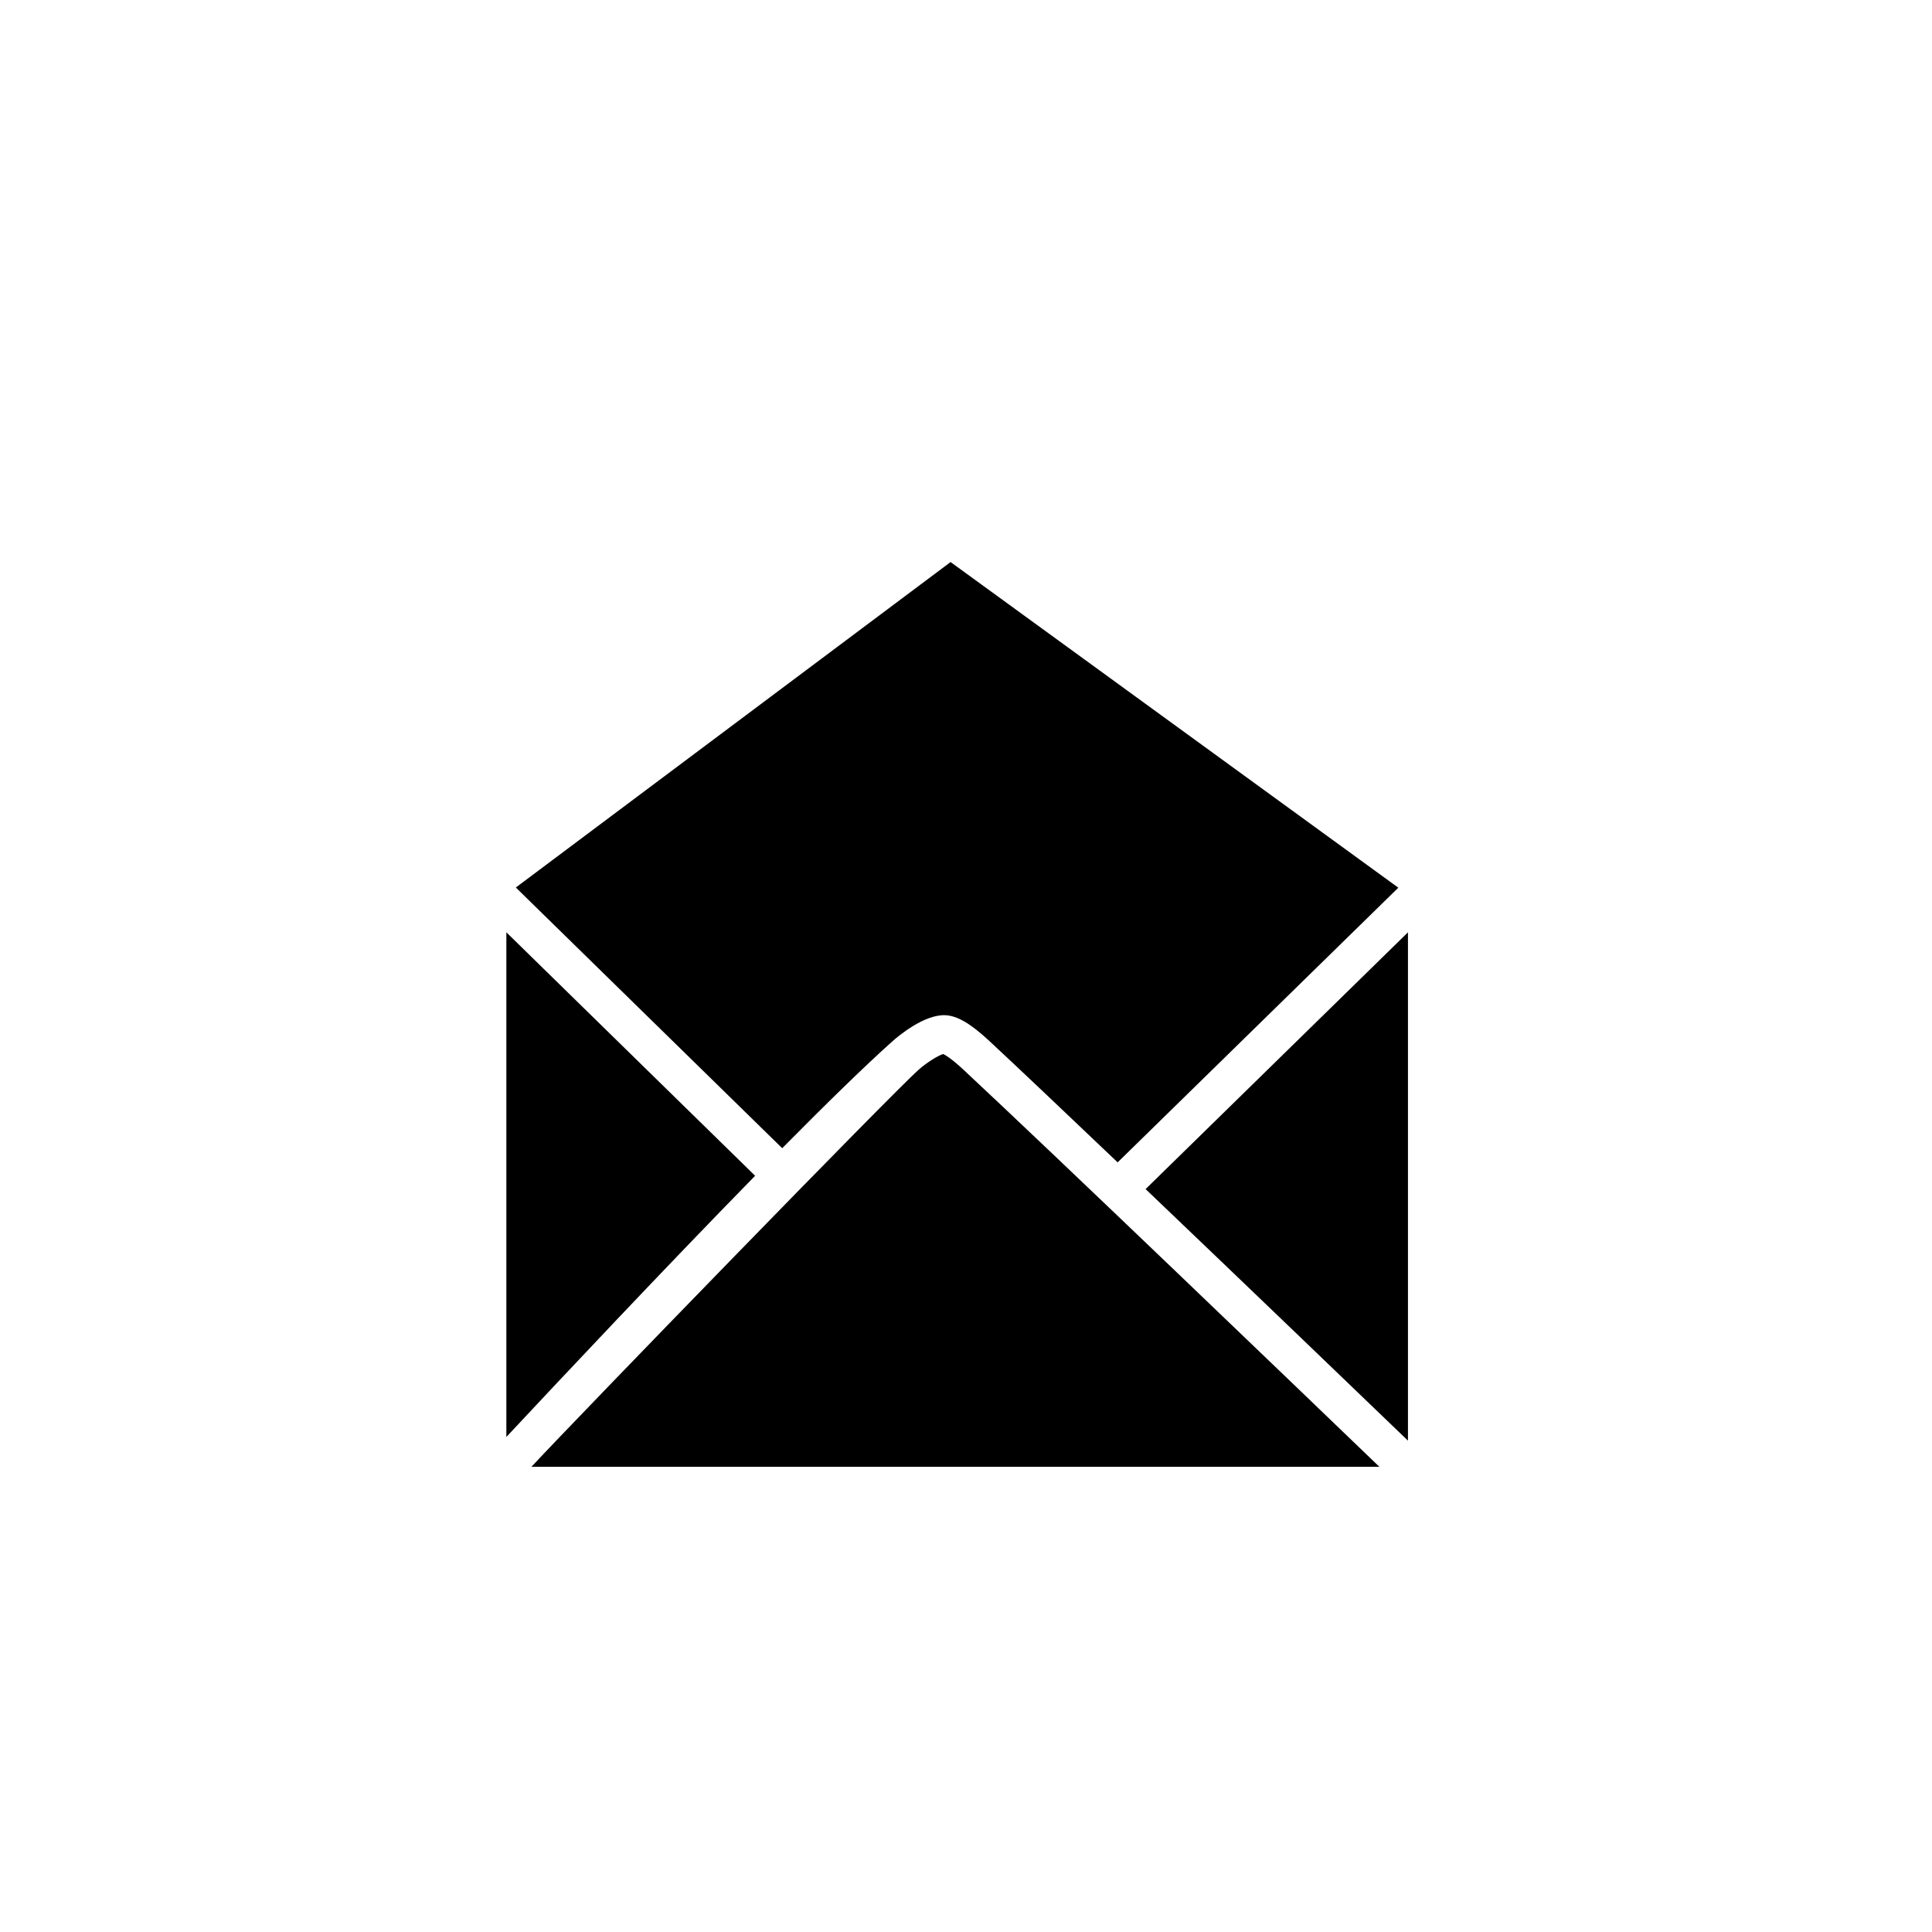
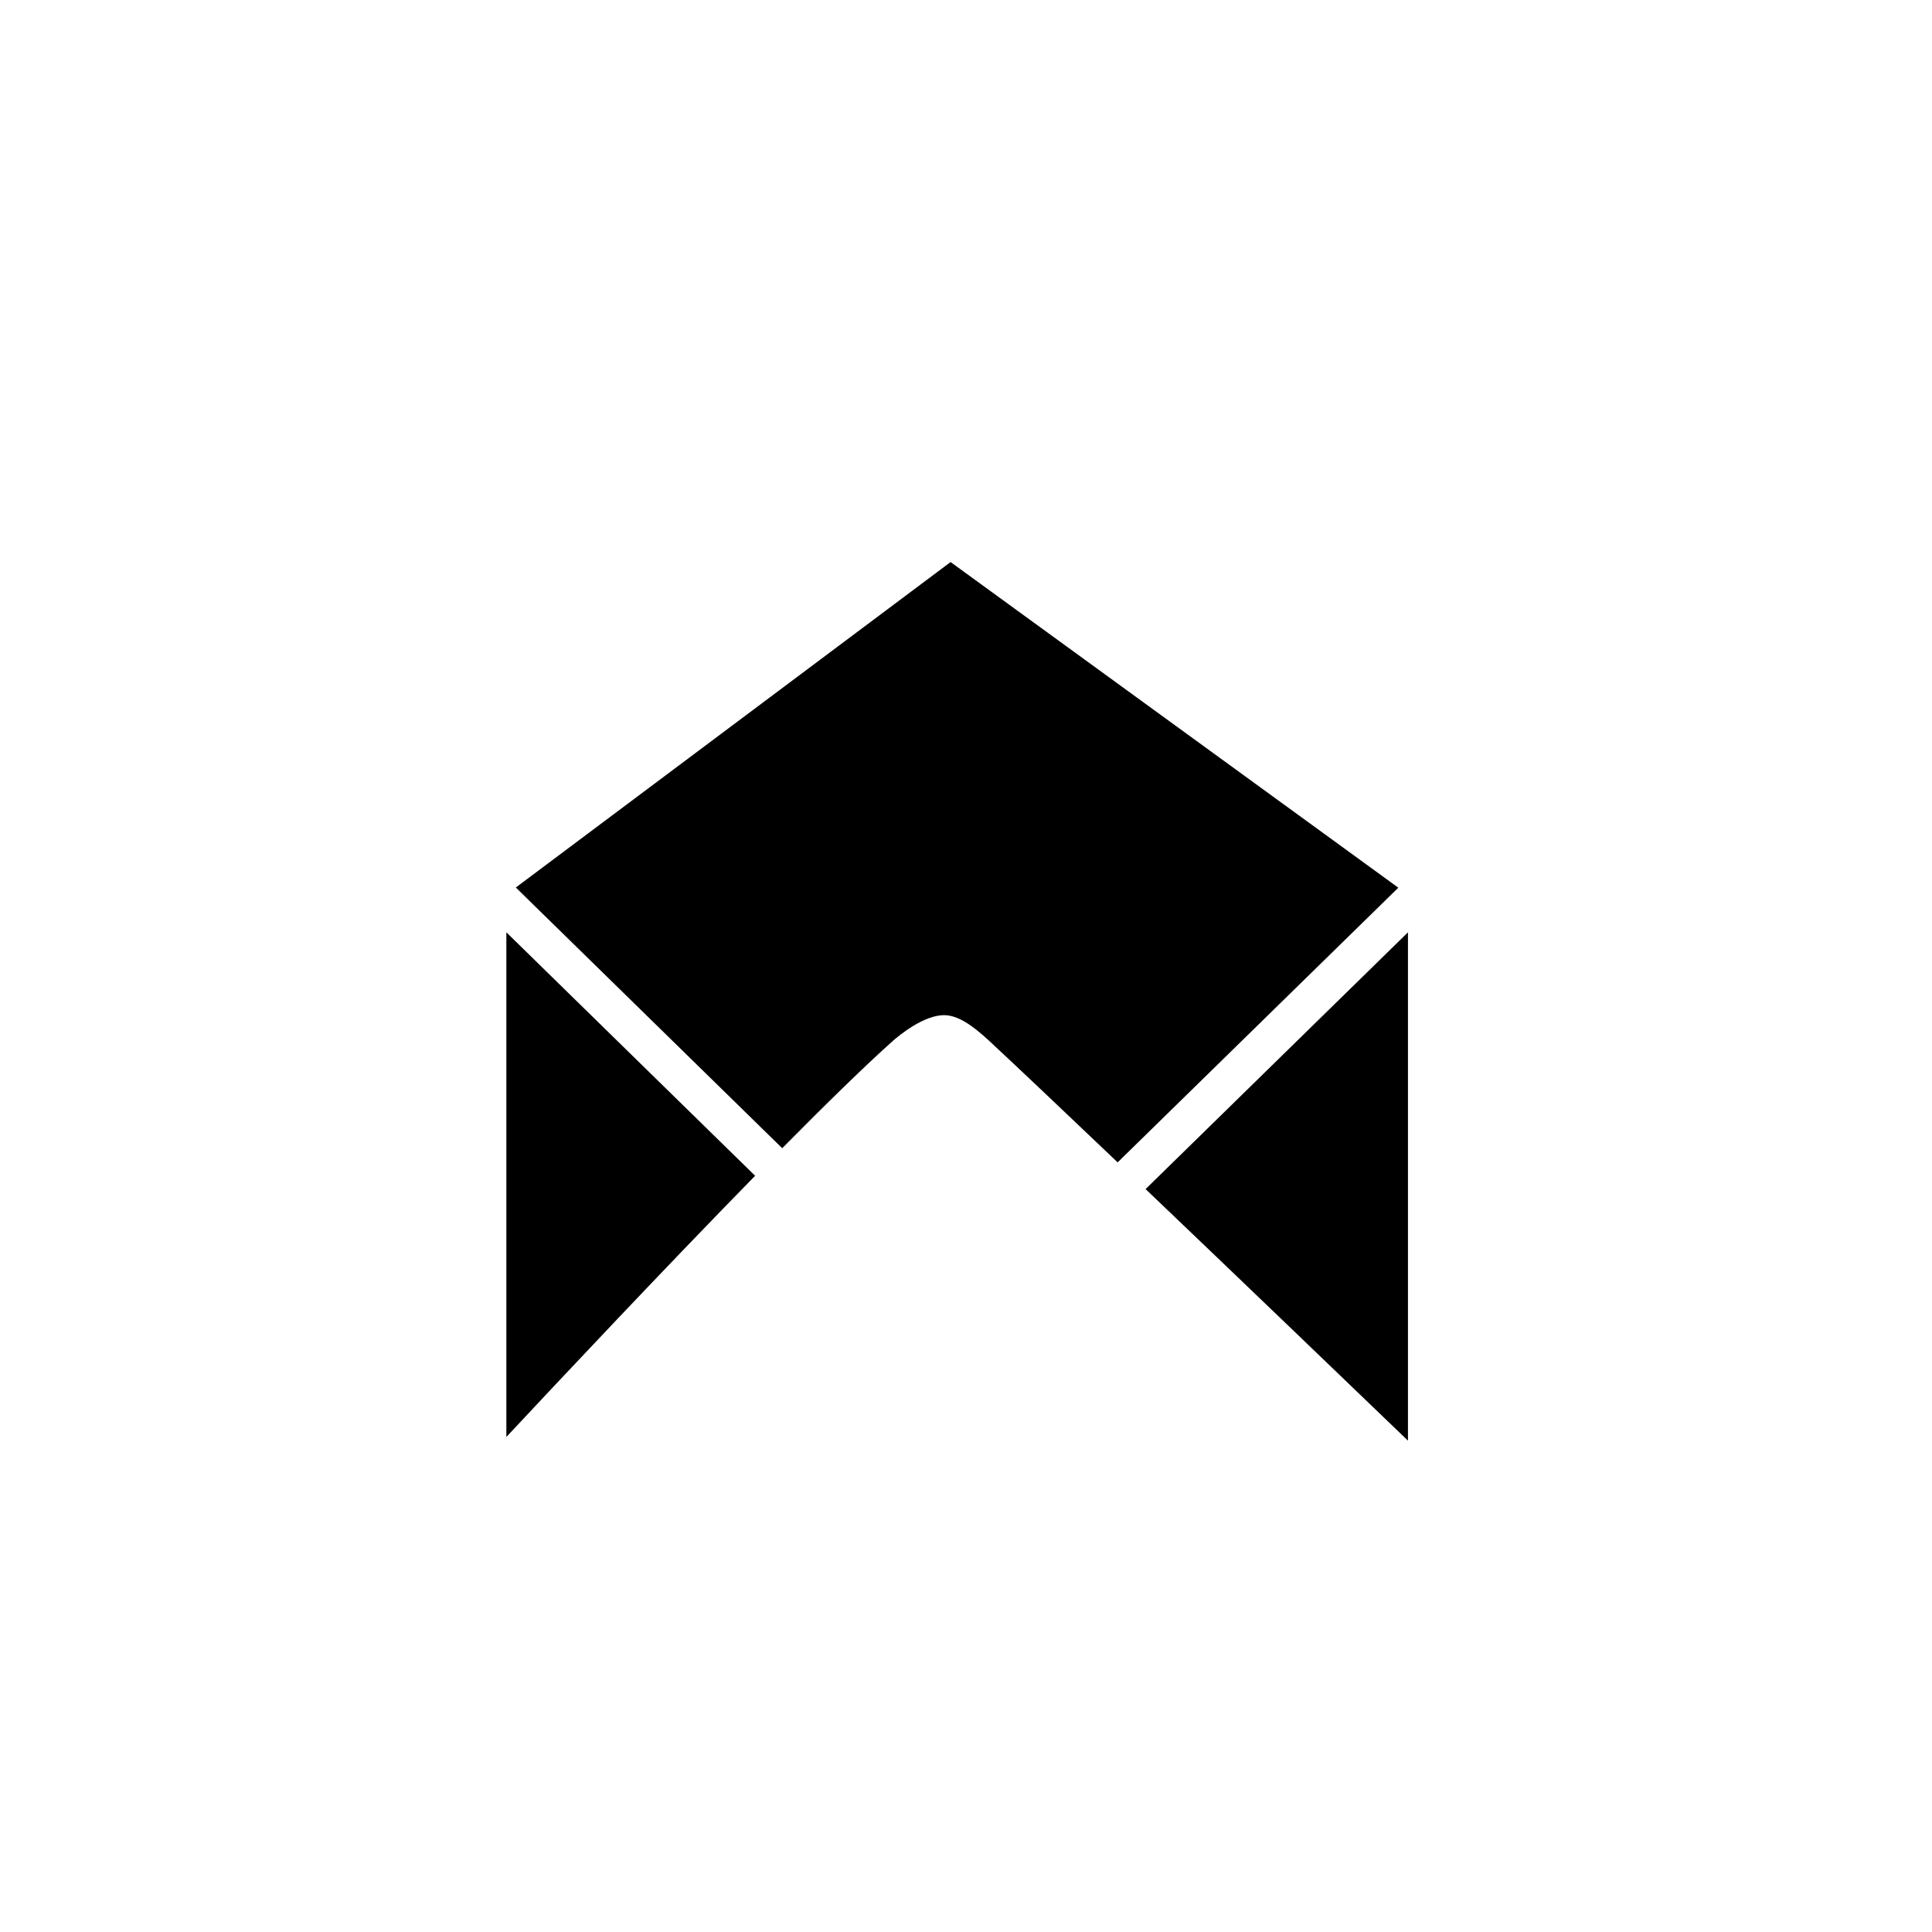
<svg xmlns="http://www.w3.org/2000/svg" version="1.1" id="Layer_1" x="0px" y="0px" width="100px" height="100px" viewBox="0 0 100 100" enable-background="new 0 0 100 100" xml:space="preserve">
  <g>
    <path d="M72.876,74.568c-2.771-2.666-8.477-8.151-13.58-13.021l13.58-13.29V74.568z" />
    <path d="M39.085,60.858C34.3,65.746,28.917,71.477,26.209,74.377V48.256L39.085,60.858z" />
-     <path d="M47.542,55.374c0.428-0.382,1.023-0.744,1.277-0.818c0.113,0.052,0.423,0.228,1.041,0.804   c4.714,4.392,16.936,16.135,21.535,20.56H27.507C30.162,73.076,46.125,56.637,47.542,55.374z" />
    <path d="M49.202,29.092l23.175,16.855L57.849,60.164c-2.665-2.54-5.059-4.81-6.625-6.268c-0.988-0.921-1.678-1.325-2.307-1.35   c-1.1-0.038-2.447,1.104-2.707,1.335c-1.438,1.283-3.472,3.274-5.723,5.55L26.699,45.937L49.202,29.092z" />
  </g>
</svg>